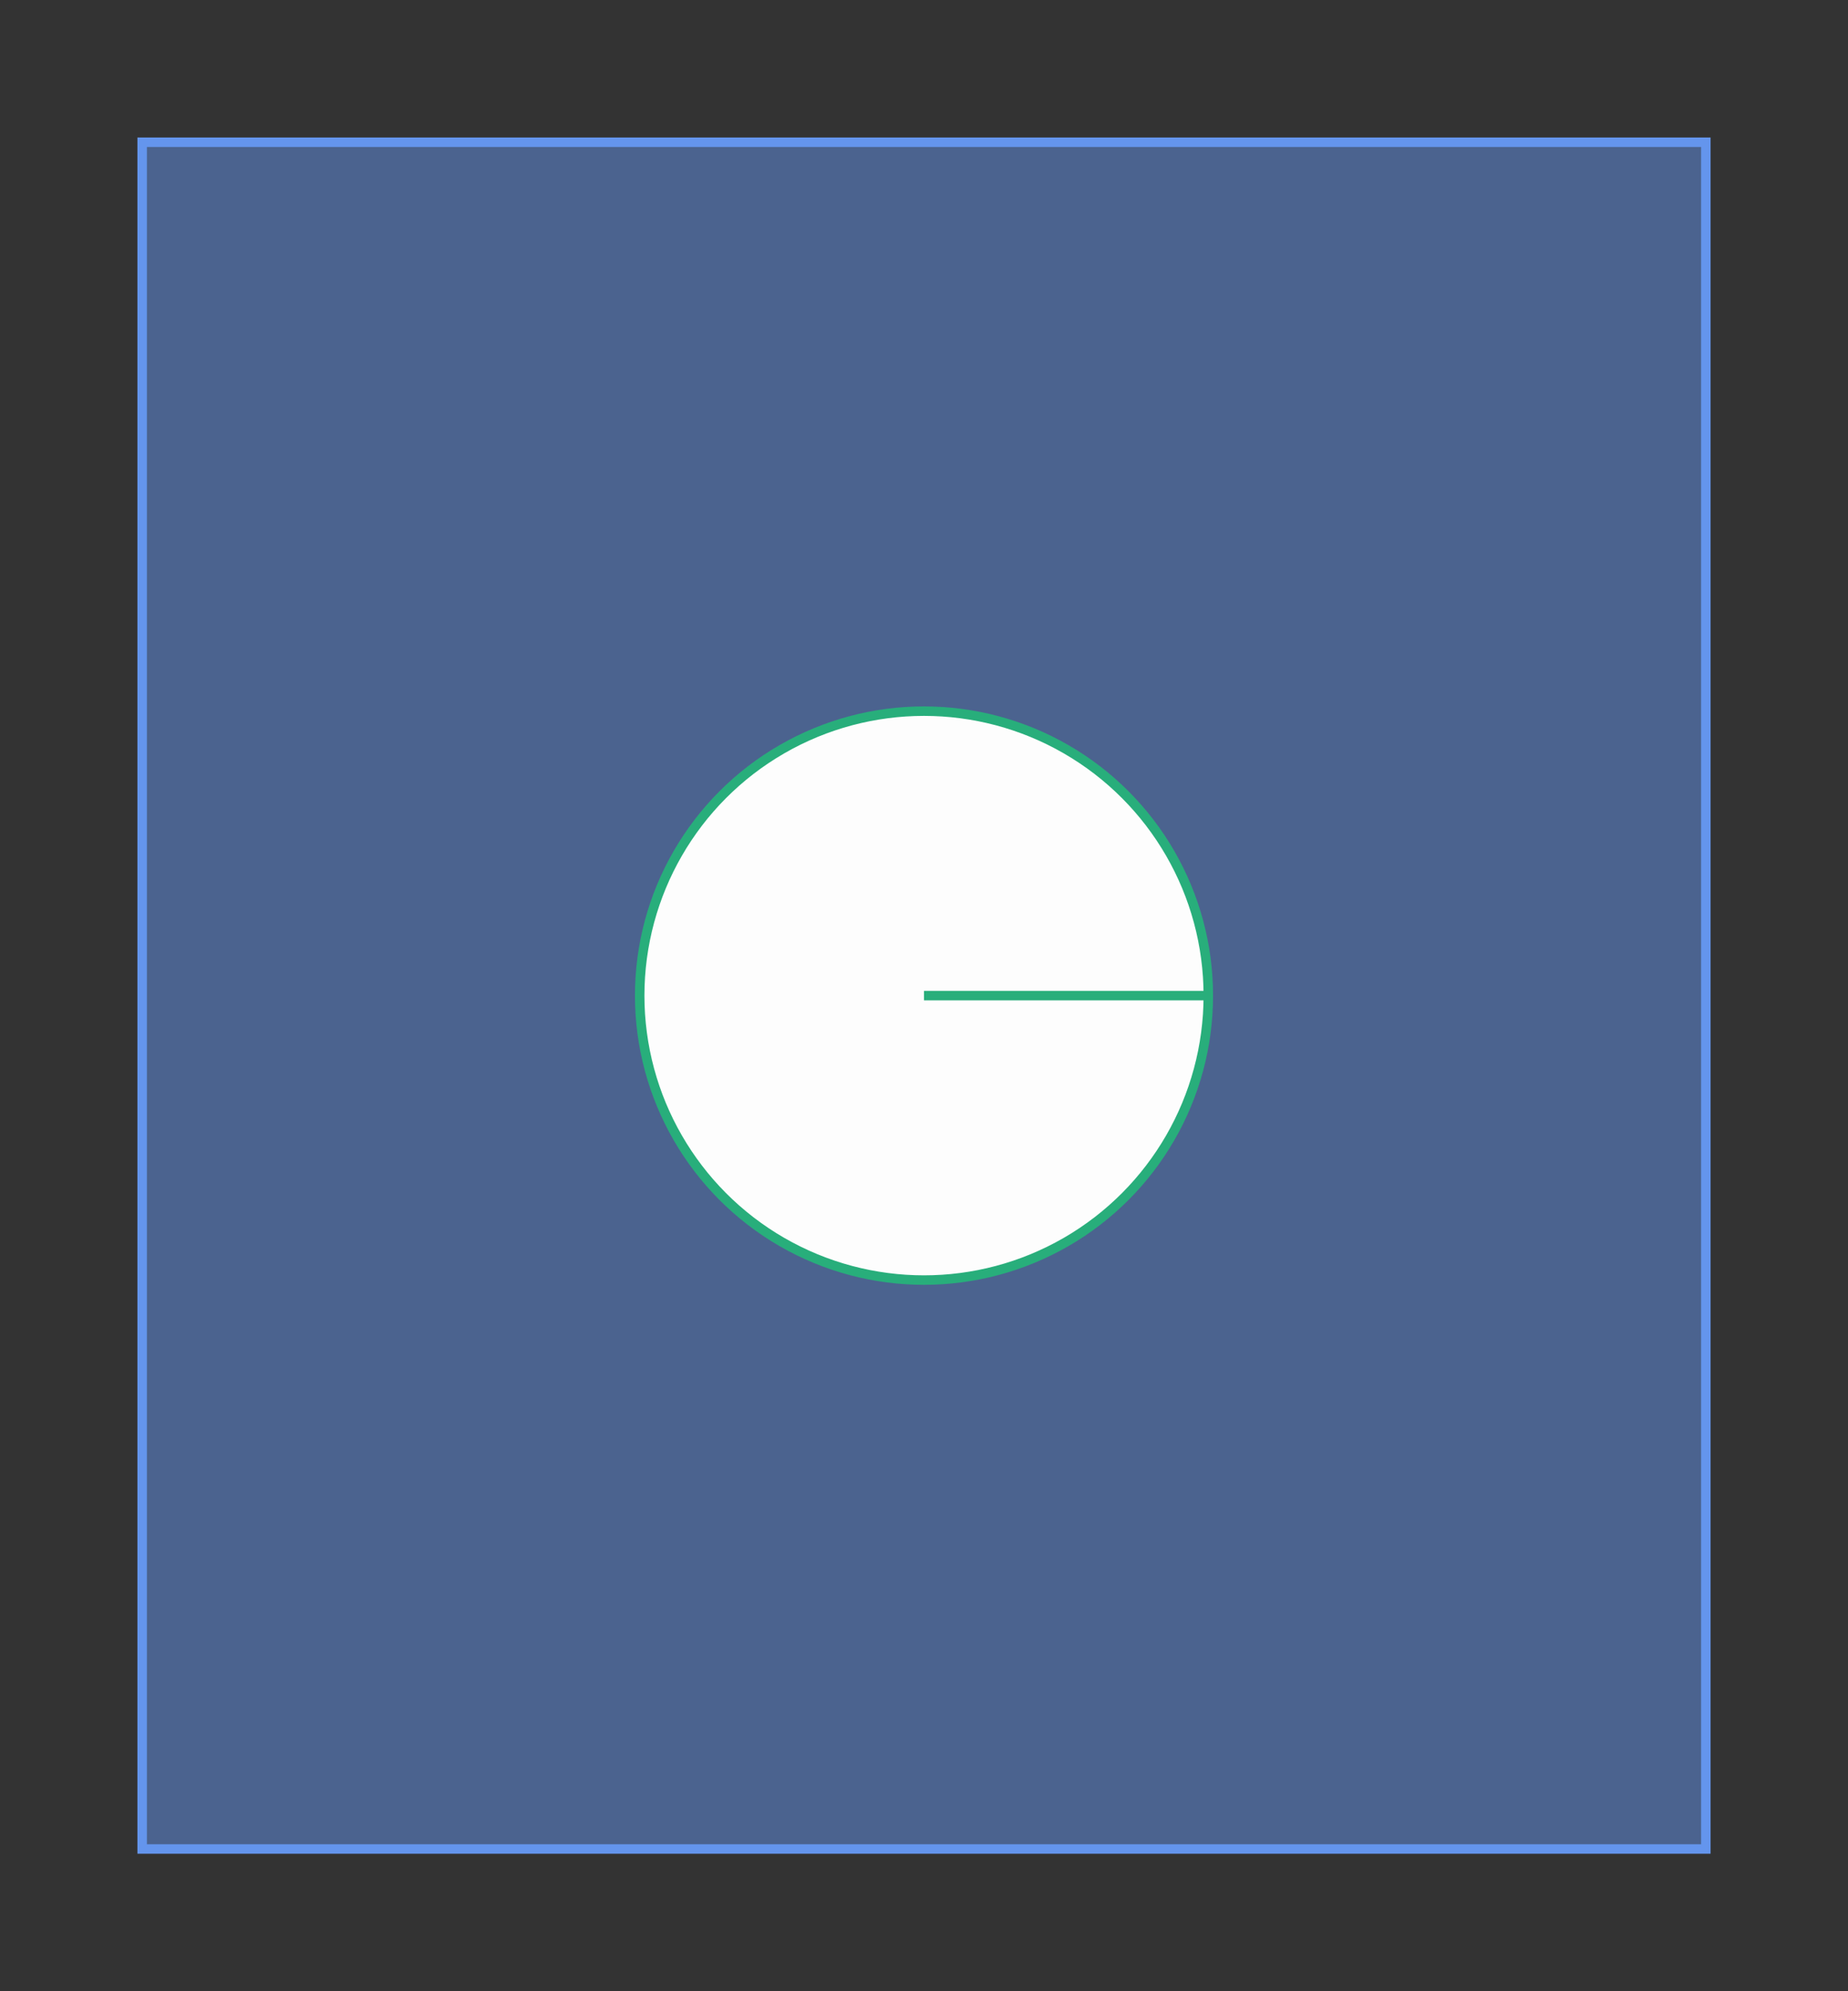
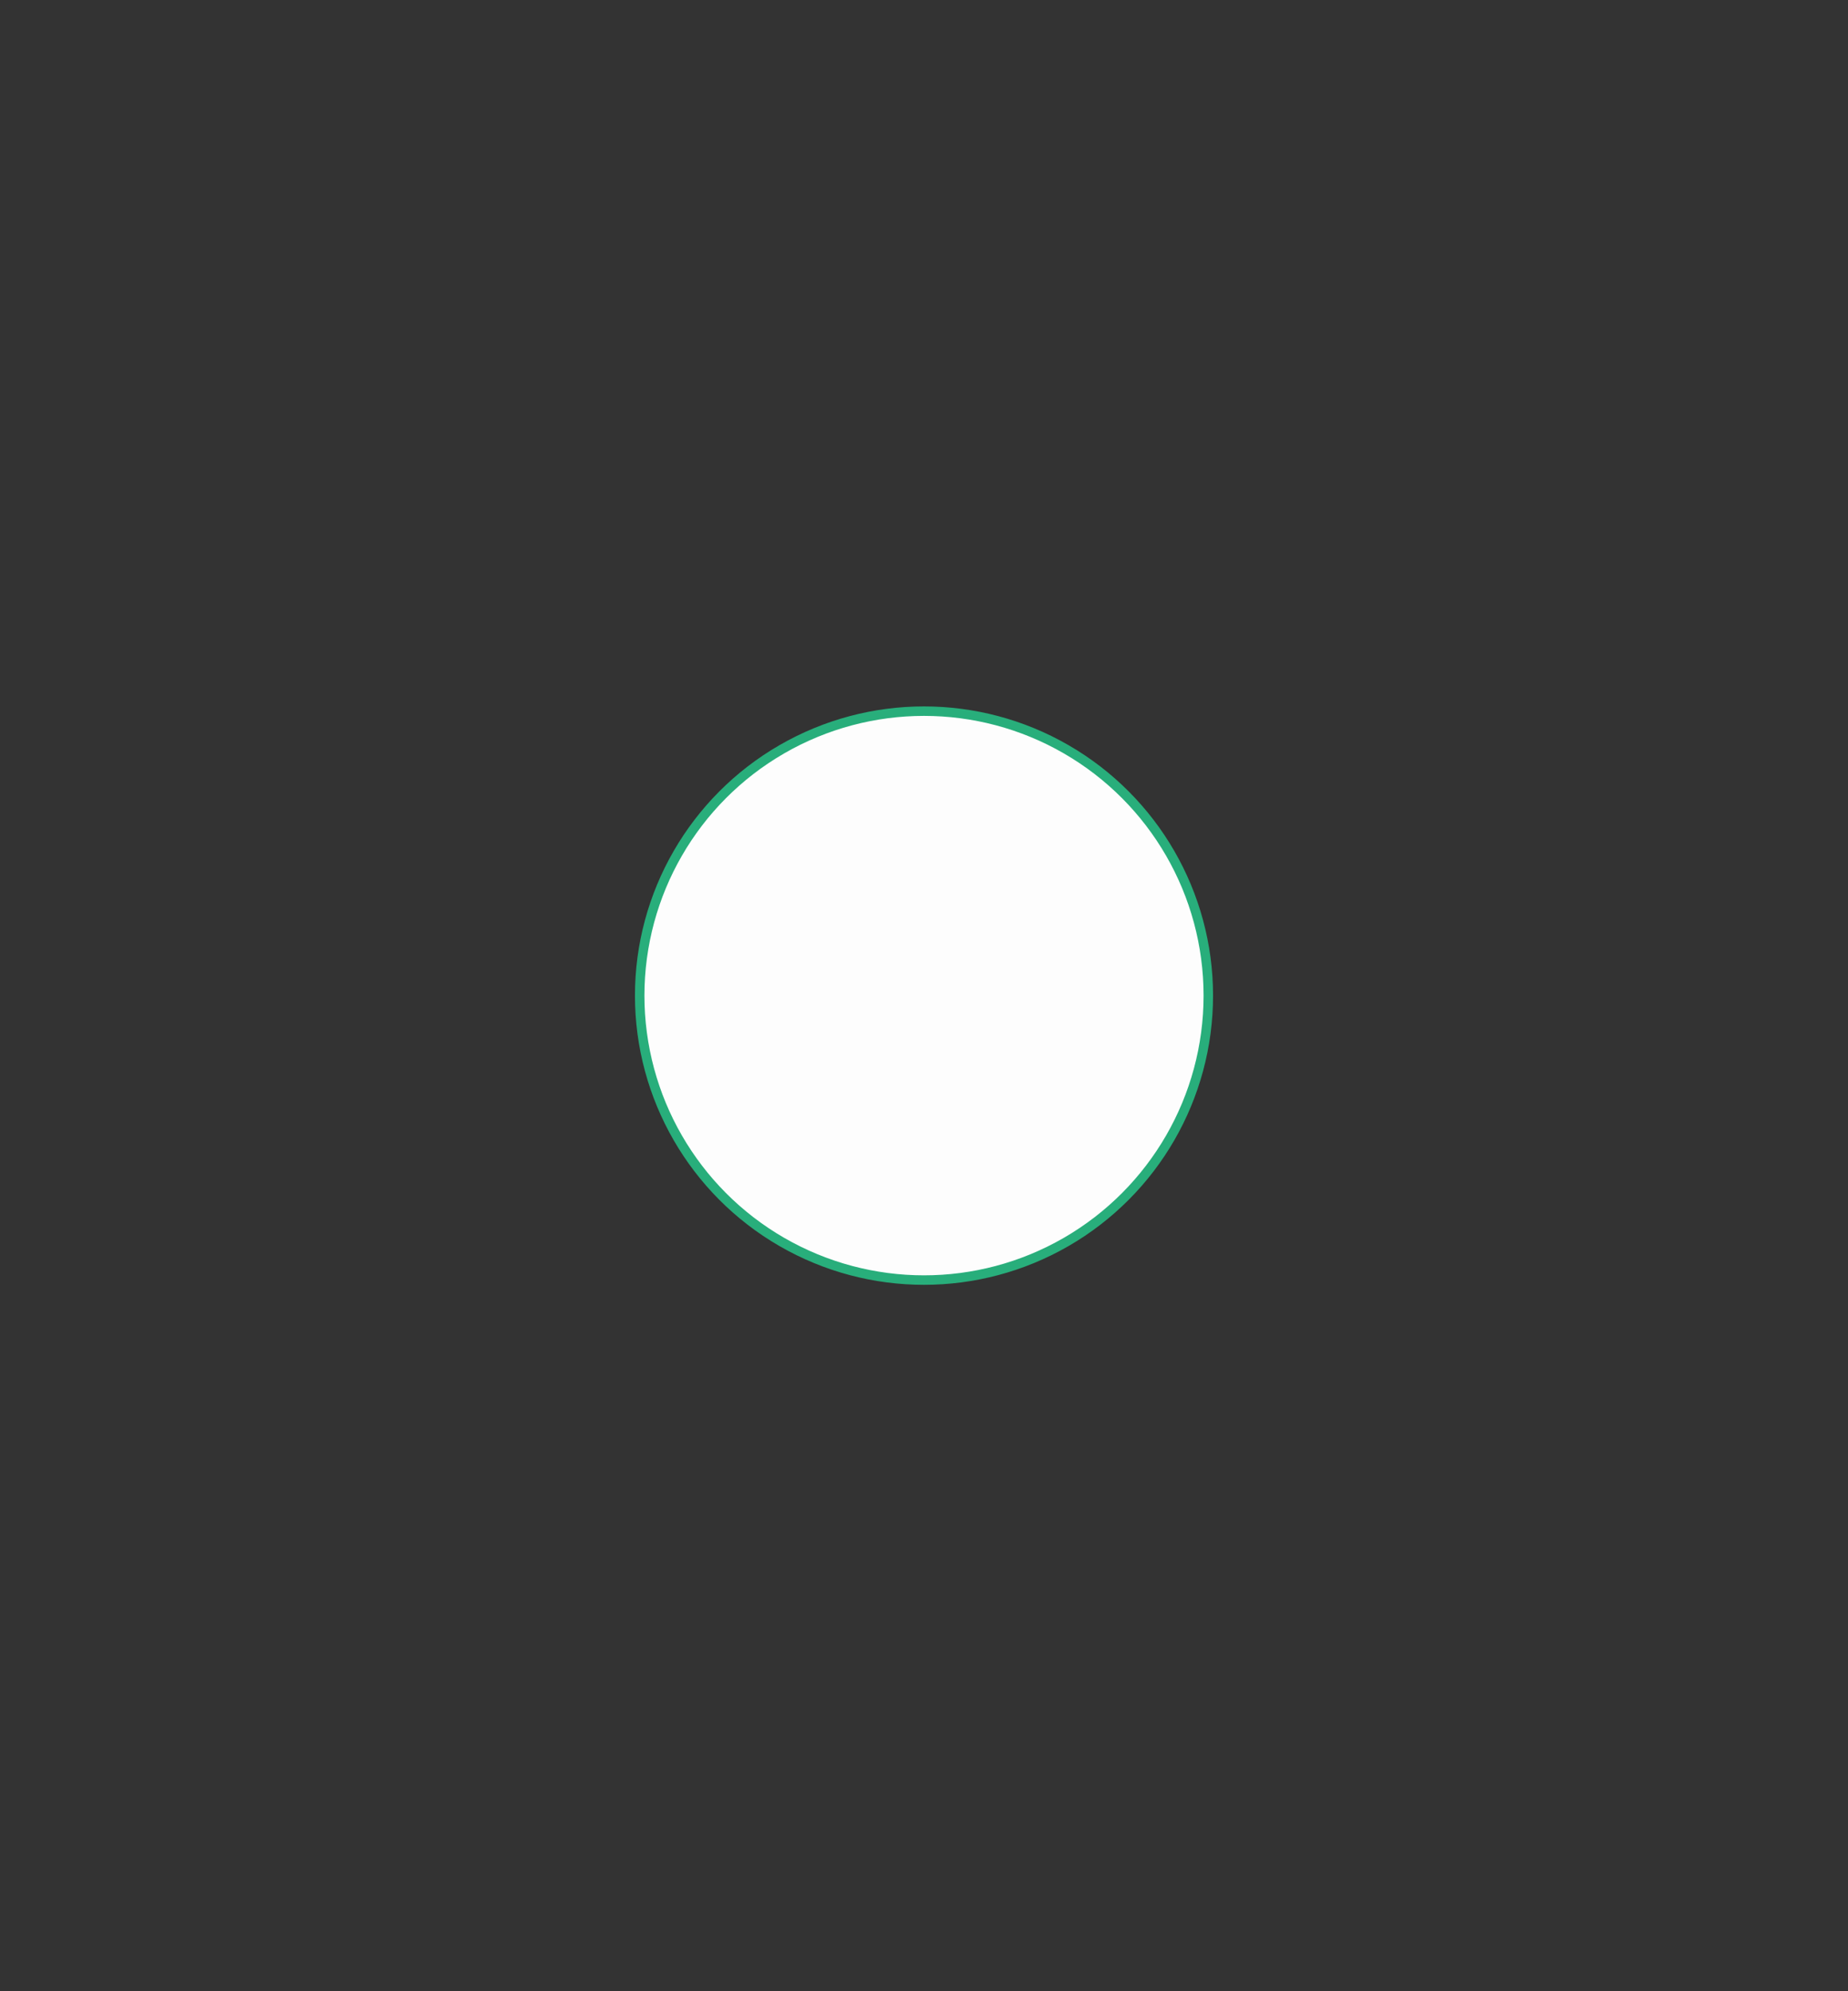
<svg xmlns="http://www.w3.org/2000/svg" version="1.1" width="390" height="420" viewBox="0 0 390 420">
  <rect x="0" y="0" width="390" height="420" fill="#333333" stroke="none" />
  <defs />
-   <rect x="30" y="30" width="330" height="360" r="0" rx="0" ry="0" fill="#6495ed" stroke="#6495ed" style="stroke-width: 2px;fill-opacity: 0.5" stroke-width="2" fill-opacity="0.5" />
  <ellipse cx="195" cy="210" rx="60" ry="60" fill="#fdfdfd" stroke="#28ae7b" style="stroke-width: 2px" stroke-width="2" />
-   <path fill="none" stroke="#28ae7b" d="M 195,210 L 255,210" style="stroke-width: 2px" stroke-width="2" />
</svg>